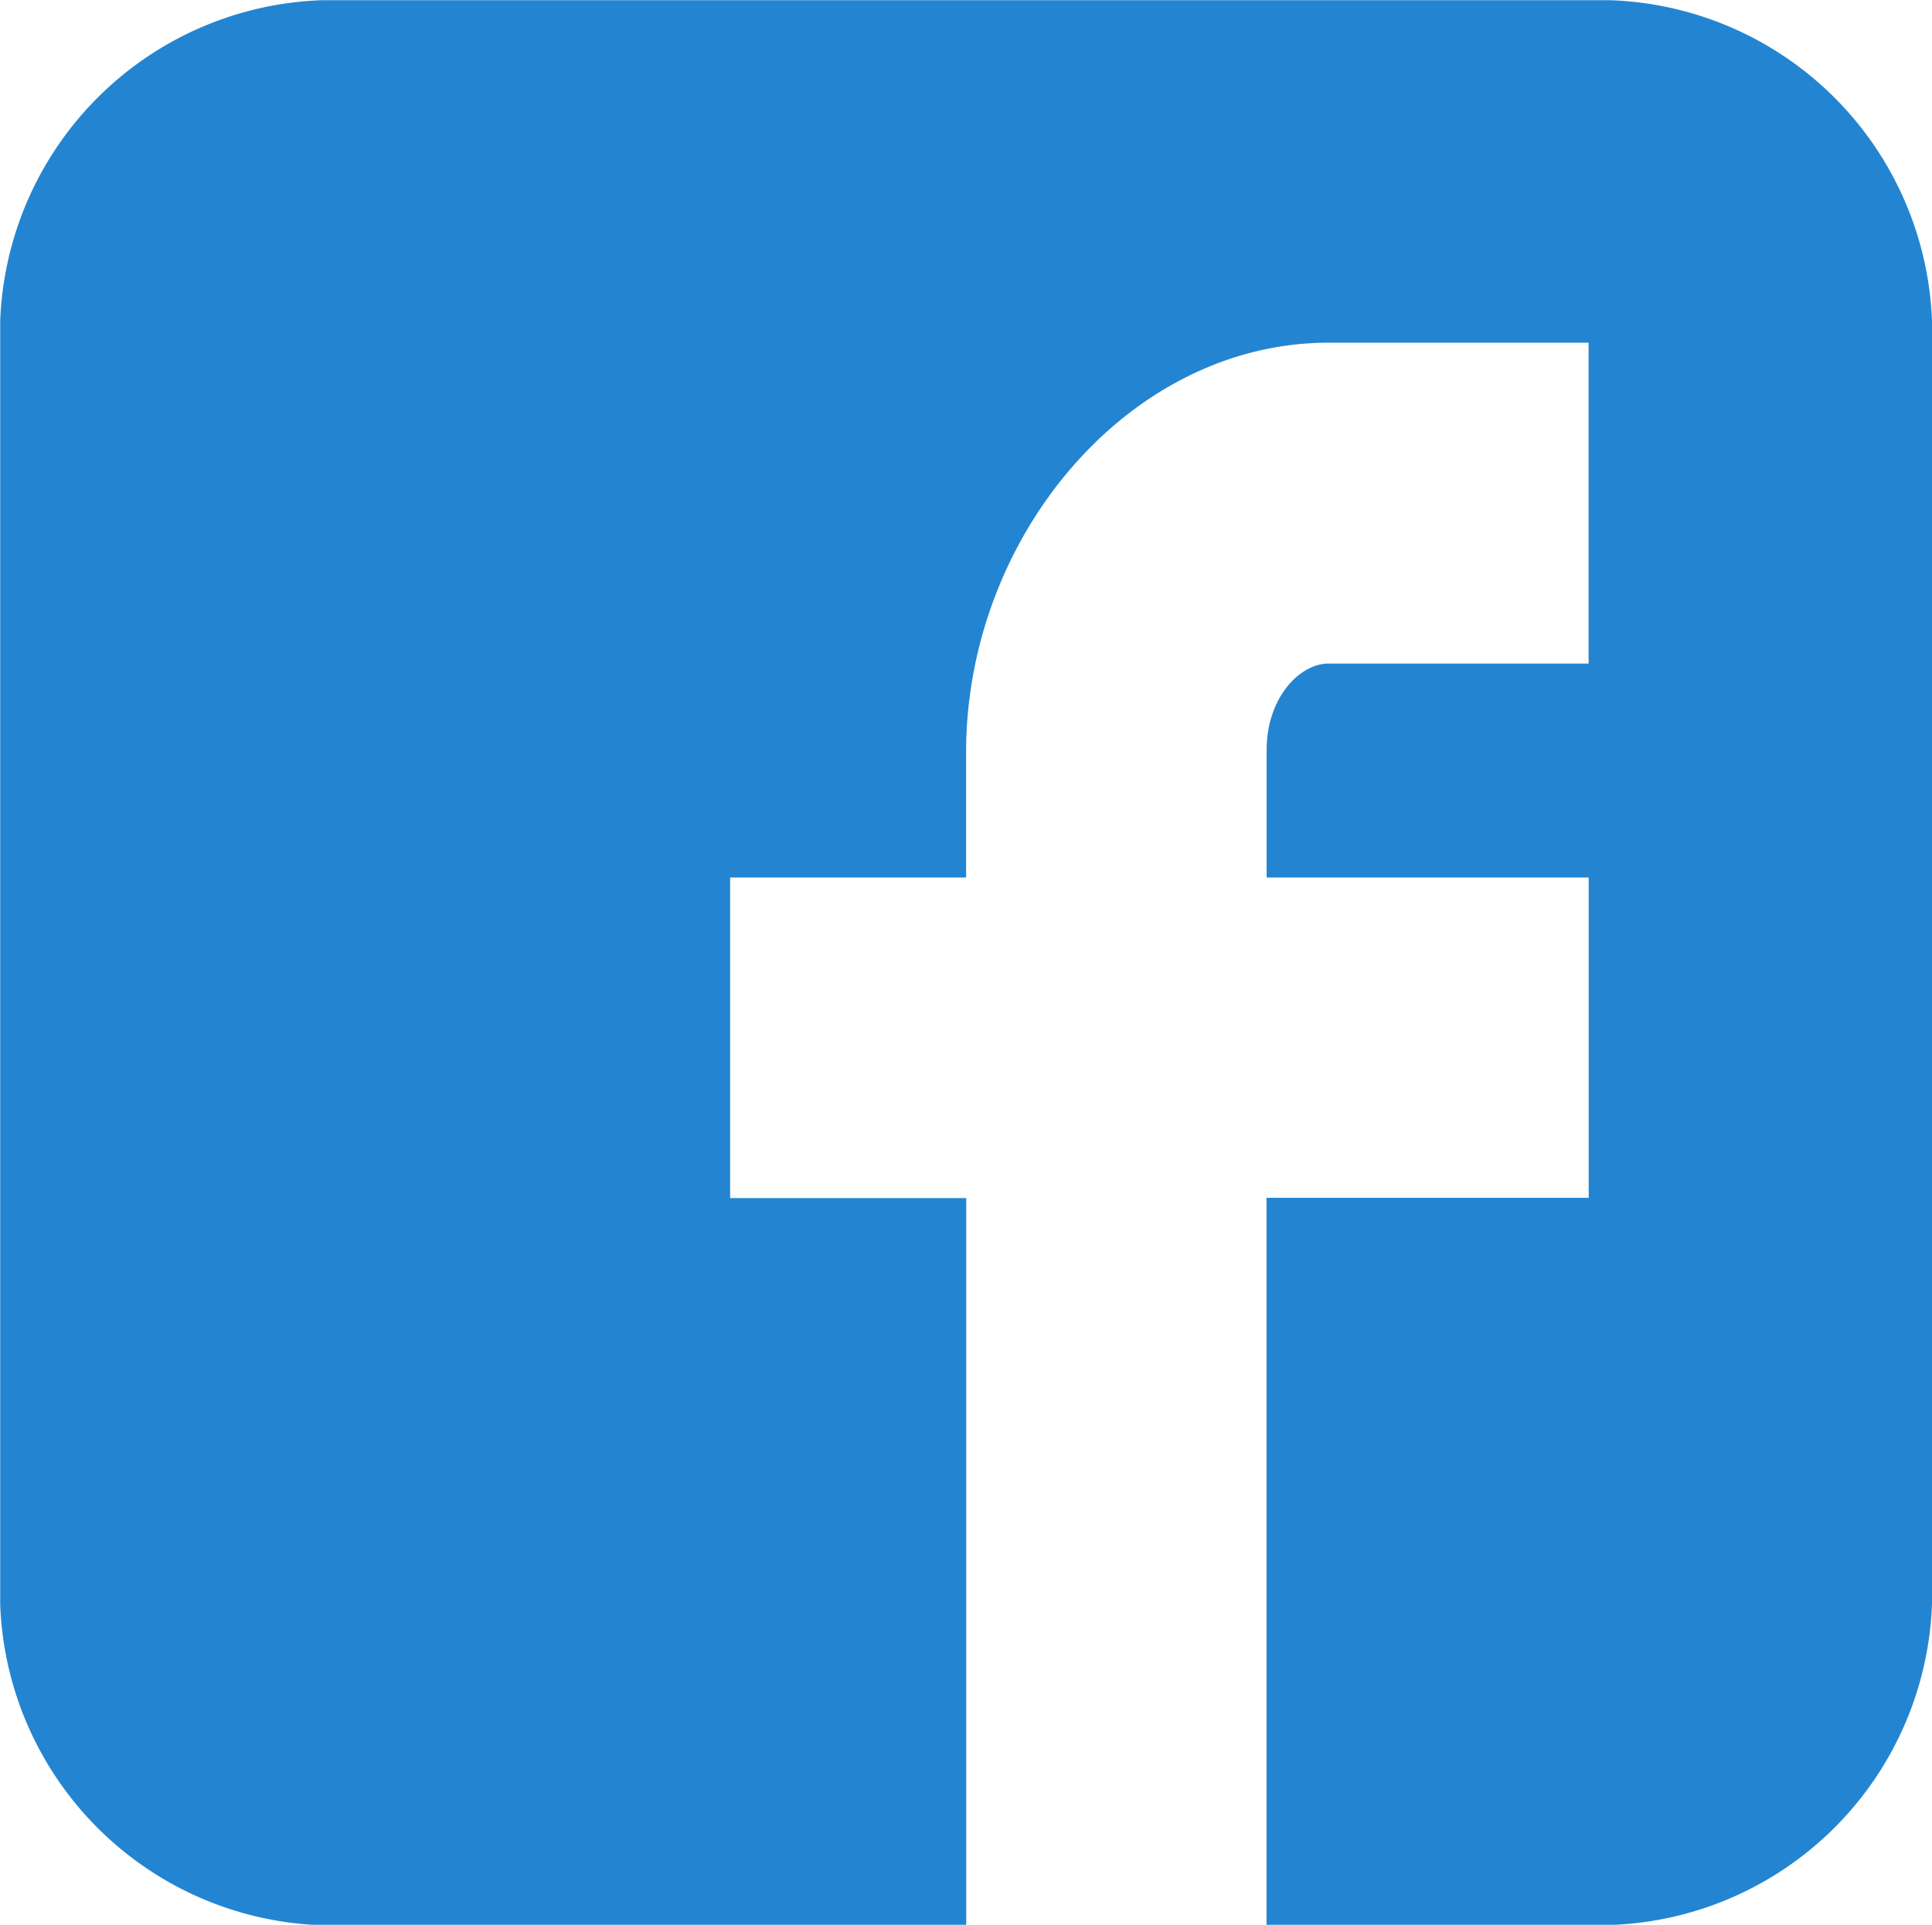
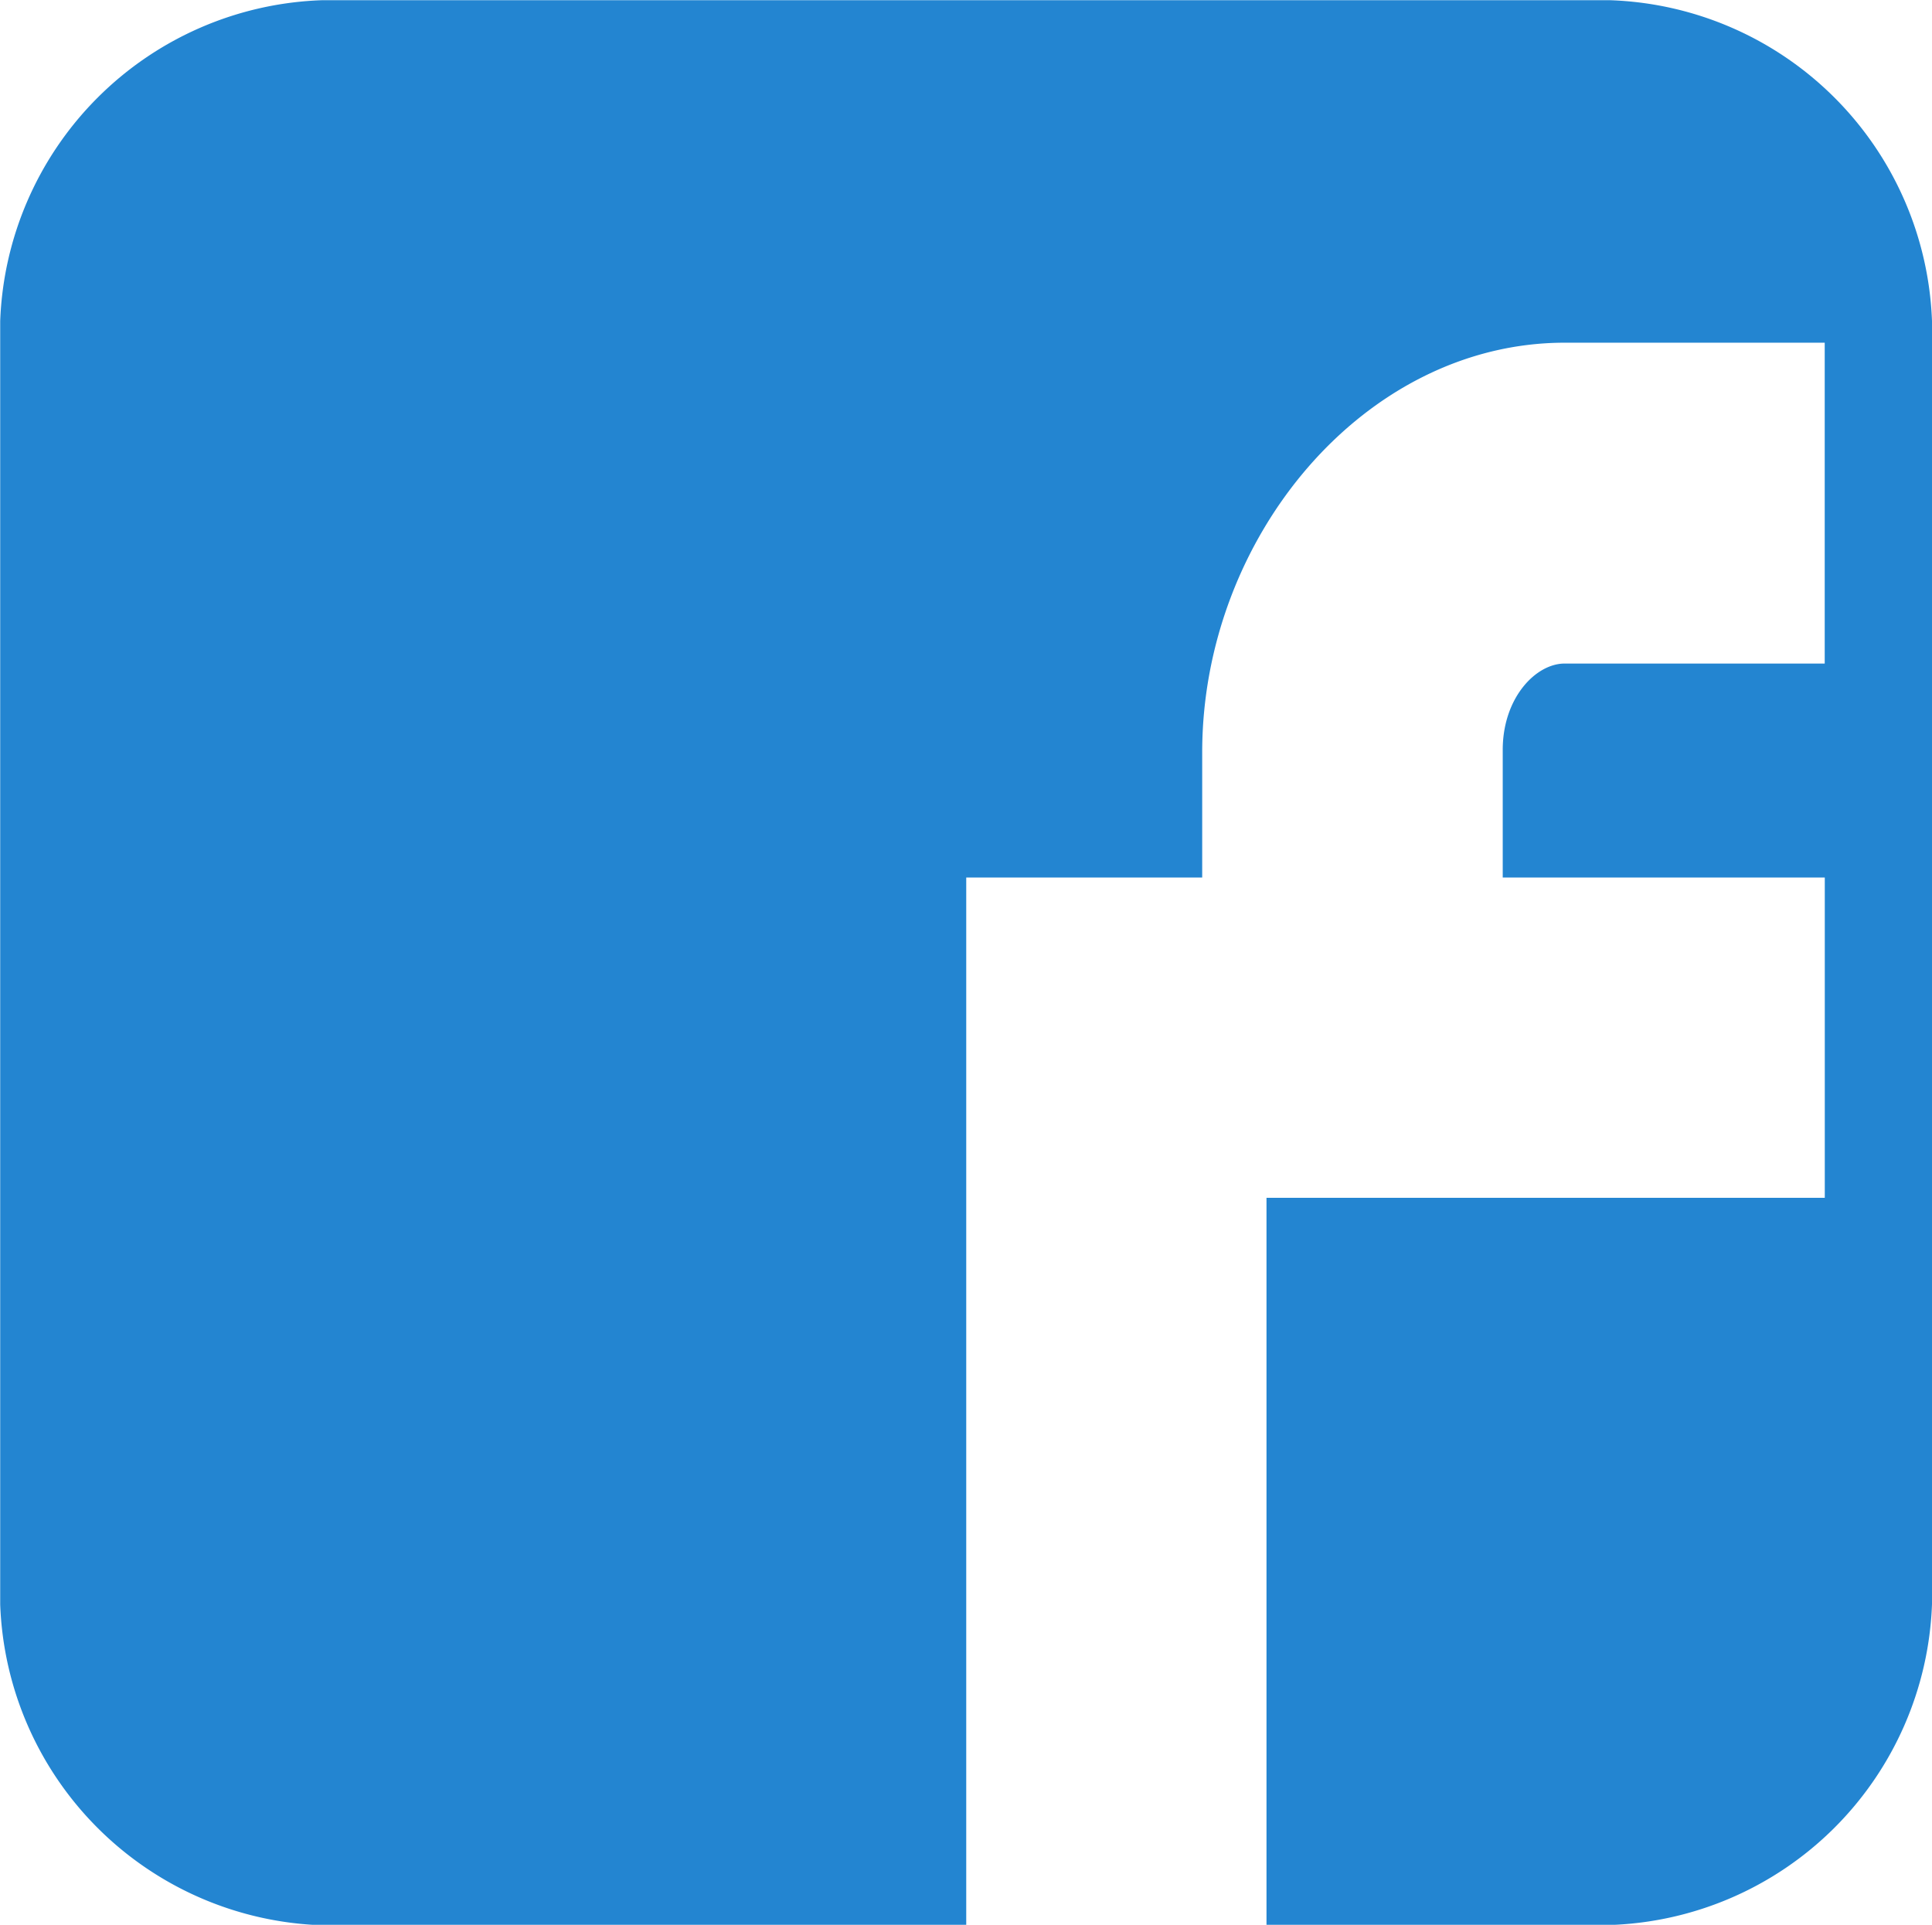
<svg xmlns="http://www.w3.org/2000/svg" id="Facebook" width="28.903" height="28.796" viewBox="0 0 28.903 28.796">
-   <path id="Facebook_alt_" data-name="Facebook (alt)" d="M63.38,1218.075a4.989,4.989,0,0,0-4.821-4.8H39.3a4.987,4.987,0,0,0-4.82,4.8v19.2a4.984,4.984,0,0,0,4.82,4.8h9.632v-10.879H45.4V1226.4h3.53v-1.872c0-3.228,2.436-6.129,5.423-6.129h3.89v4.8h-3.89c-.434,0-.927.514-.927,1.292v1.909h4.818v4.792H53.424v10.879h5.135a4.985,4.985,0,0,0,4.821-4.8Z" transform="translate(-34.477 -1213.272)" fill="#2385d1" />
+   <path id="Facebook_alt_" data-name="Facebook (alt)" d="M63.38,1218.075a4.989,4.989,0,0,0-4.821-4.8H39.3a4.987,4.987,0,0,0-4.82,4.8v19.2a4.984,4.984,0,0,0,4.82,4.8h9.632v-10.879V1226.4h3.53v-1.872c0-3.228,2.436-6.129,5.423-6.129h3.89v4.8h-3.89c-.434,0-.927.514-.927,1.292v1.909h4.818v4.792H53.424v10.879h5.135a4.985,4.985,0,0,0,4.821-4.8Z" transform="translate(-34.477 -1213.272)" fill="#2385d1" />
</svg>